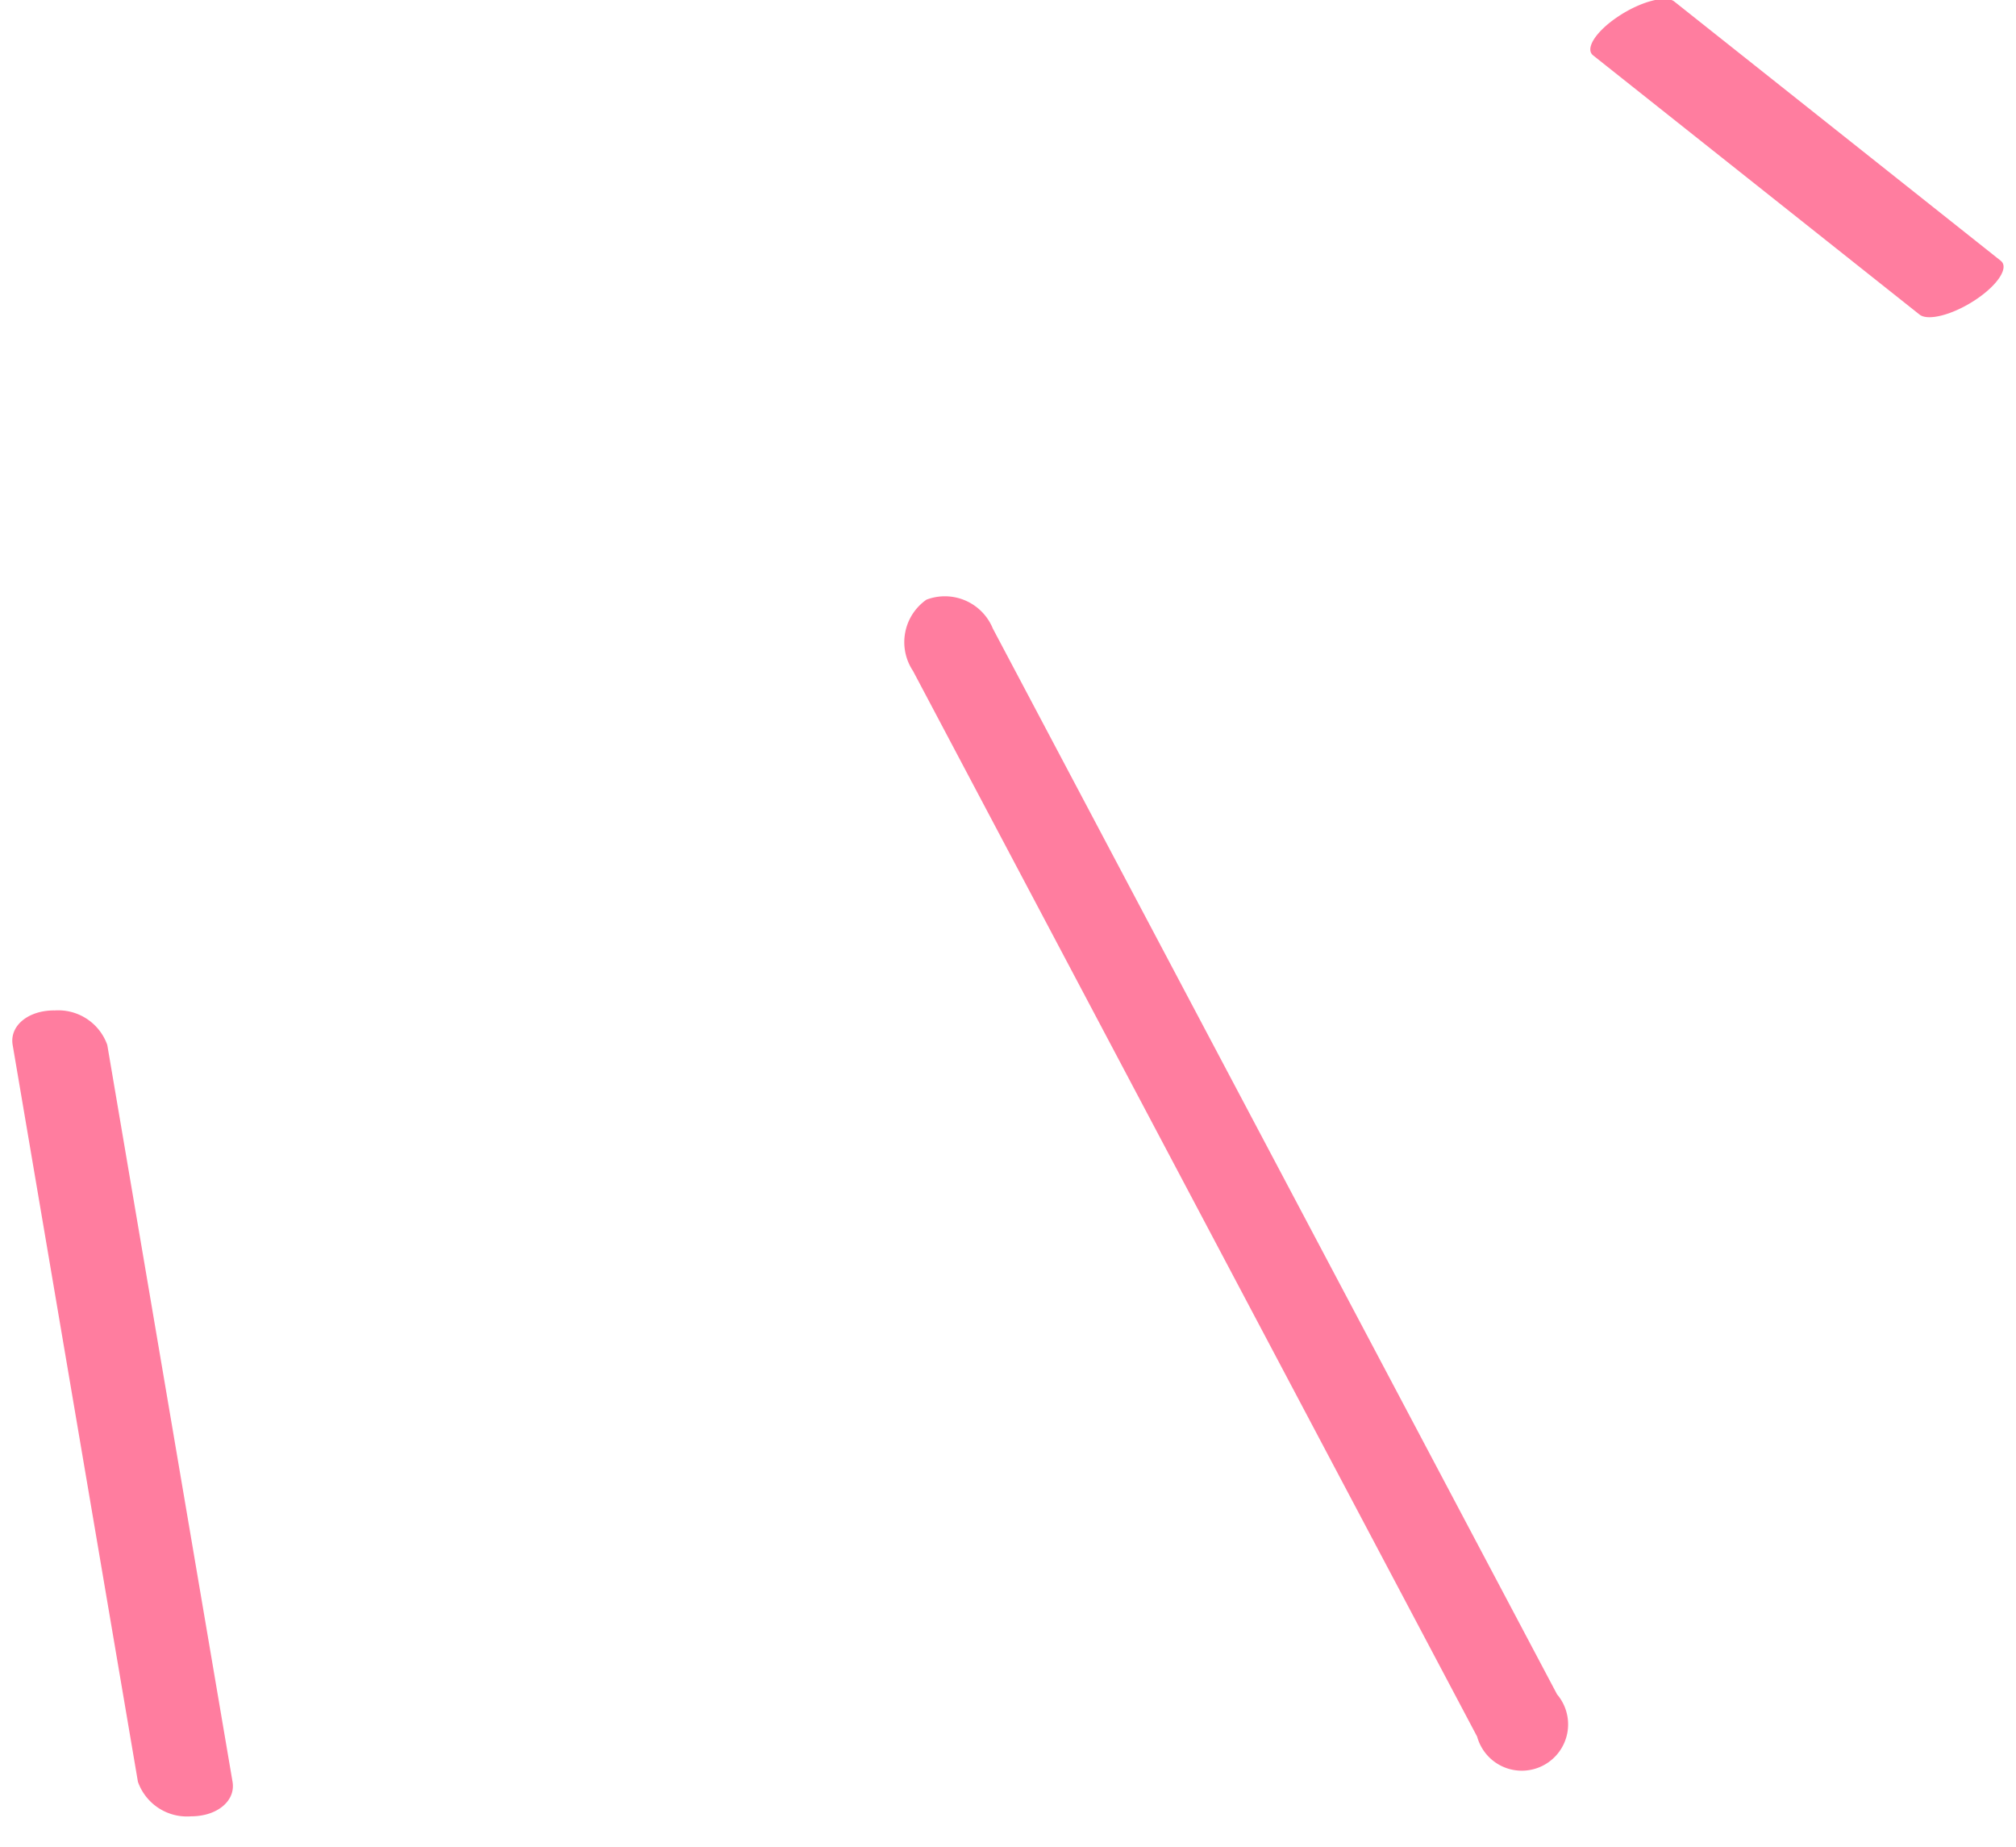
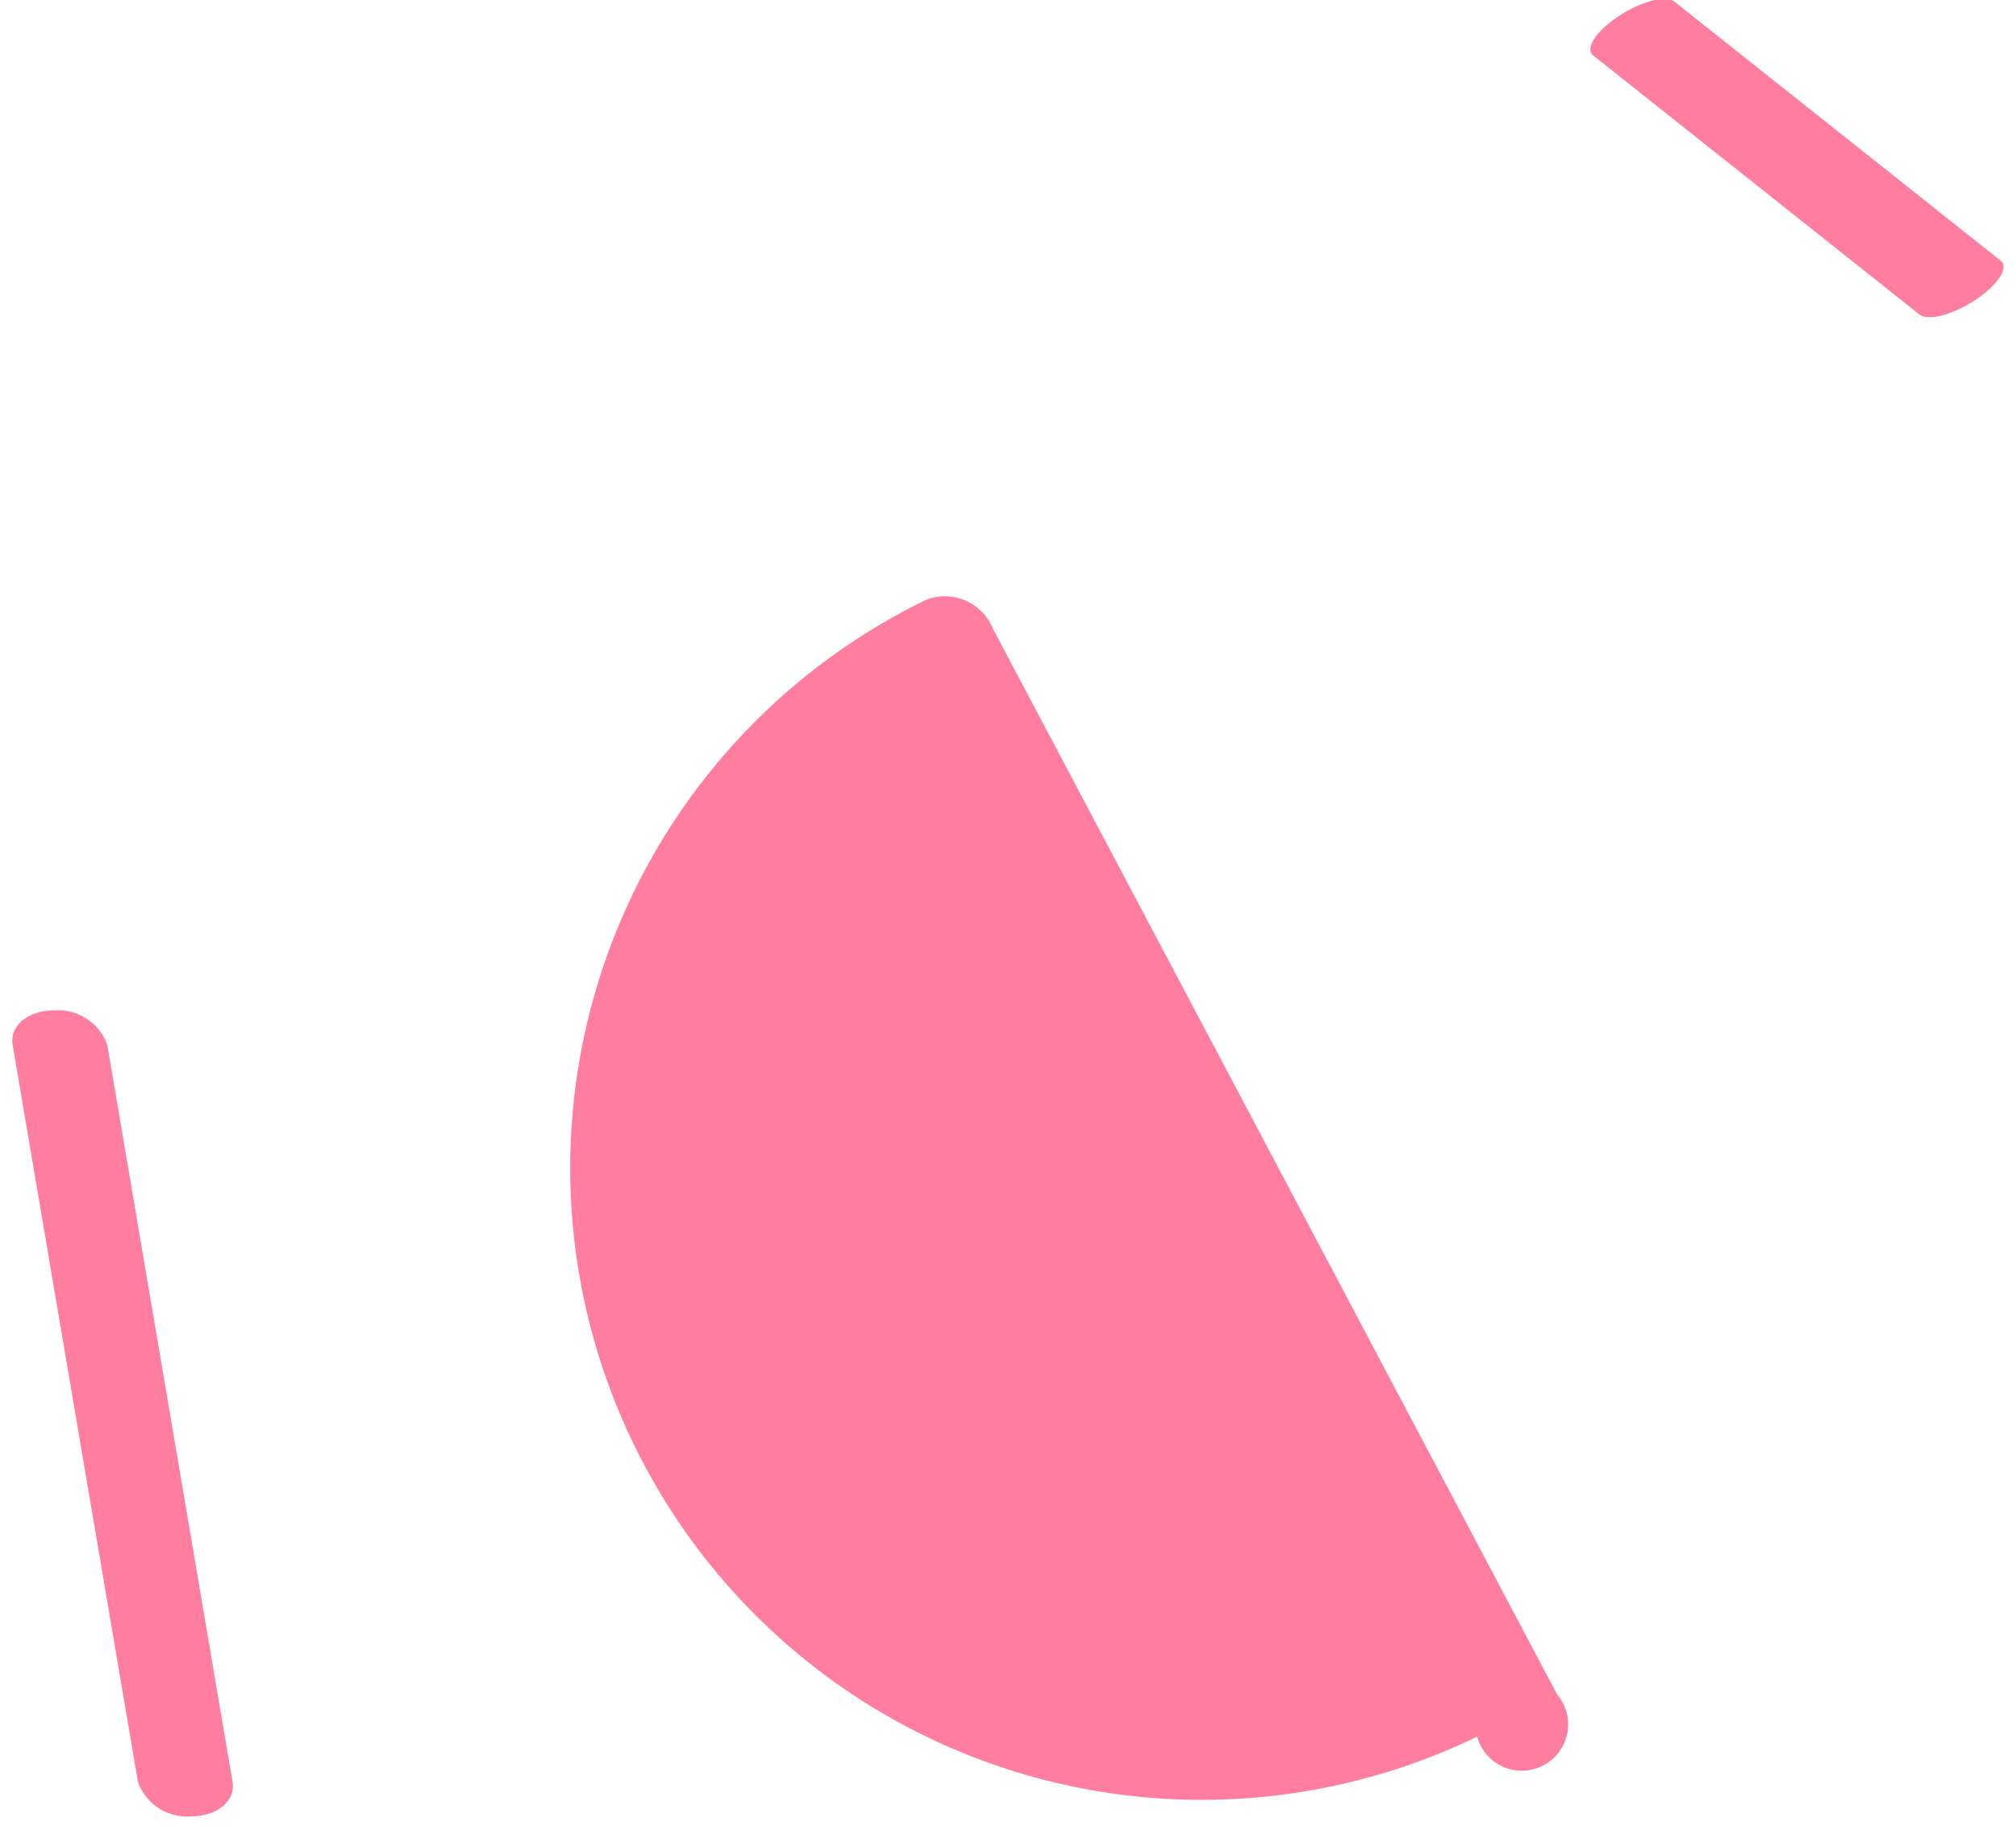
<svg xmlns="http://www.w3.org/2000/svg" width="107" height="98" viewBox="0 0 107 98">
  <defs>
    <style>
      .cls-1 {
        fill: #ff275f;
        fill-rule: evenodd;
        opacity: 0.6;
      }
    </style>
  </defs>
-   <path id="Rectangle_13_copy_4" data-name="Rectangle 13 copy 4" class="cls-1" d="M49.171,31.822a2.75,2.75,0,0,1,3.523,1.529L82.642,89.912A2.458,2.458,0,1,1,78.4,92.156L48.456,35.6A2.75,2.75,0,0,1,49.171,31.822Zm-46.3,21.8A2.76,2.76,0,0,1,5.694,55.45l6.648,39.1c0.172,1.012-.812,1.833-2.2,1.834A2.76,2.76,0,0,1,7.32,94.55l-6.648-39.1C0.5,54.439,1.485,53.619,2.871,53.618ZM85.9,0.866c1.19-.789,2.518-1.139,2.967-0.783l17.324,13.755c0.449,0.356-.152,1.284-1.342,2.073s-2.518,1.14-2.967.783L84.556,2.939C84.107,2.583,84.708,1.655,85.9.866ZM-78,15" />
+   <path id="Rectangle_13_copy_4" data-name="Rectangle 13 copy 4" class="cls-1" d="M49.171,31.822a2.75,2.75,0,0,1,3.523,1.529L82.642,89.912A2.458,2.458,0,1,1,78.4,92.156A2.75,2.75,0,0,1,49.171,31.822Zm-46.3,21.8A2.76,2.76,0,0,1,5.694,55.45l6.648,39.1c0.172,1.012-.812,1.833-2.2,1.834A2.76,2.76,0,0,1,7.32,94.55l-6.648-39.1C0.5,54.439,1.485,53.619,2.871,53.618ZM85.9,0.866c1.19-.789,2.518-1.139,2.967-0.783l17.324,13.755c0.449,0.356-.152,1.284-1.342,2.073s-2.518,1.14-2.967.783L84.556,2.939C84.107,2.583,84.708,1.655,85.9.866ZM-78,15" />
</svg>